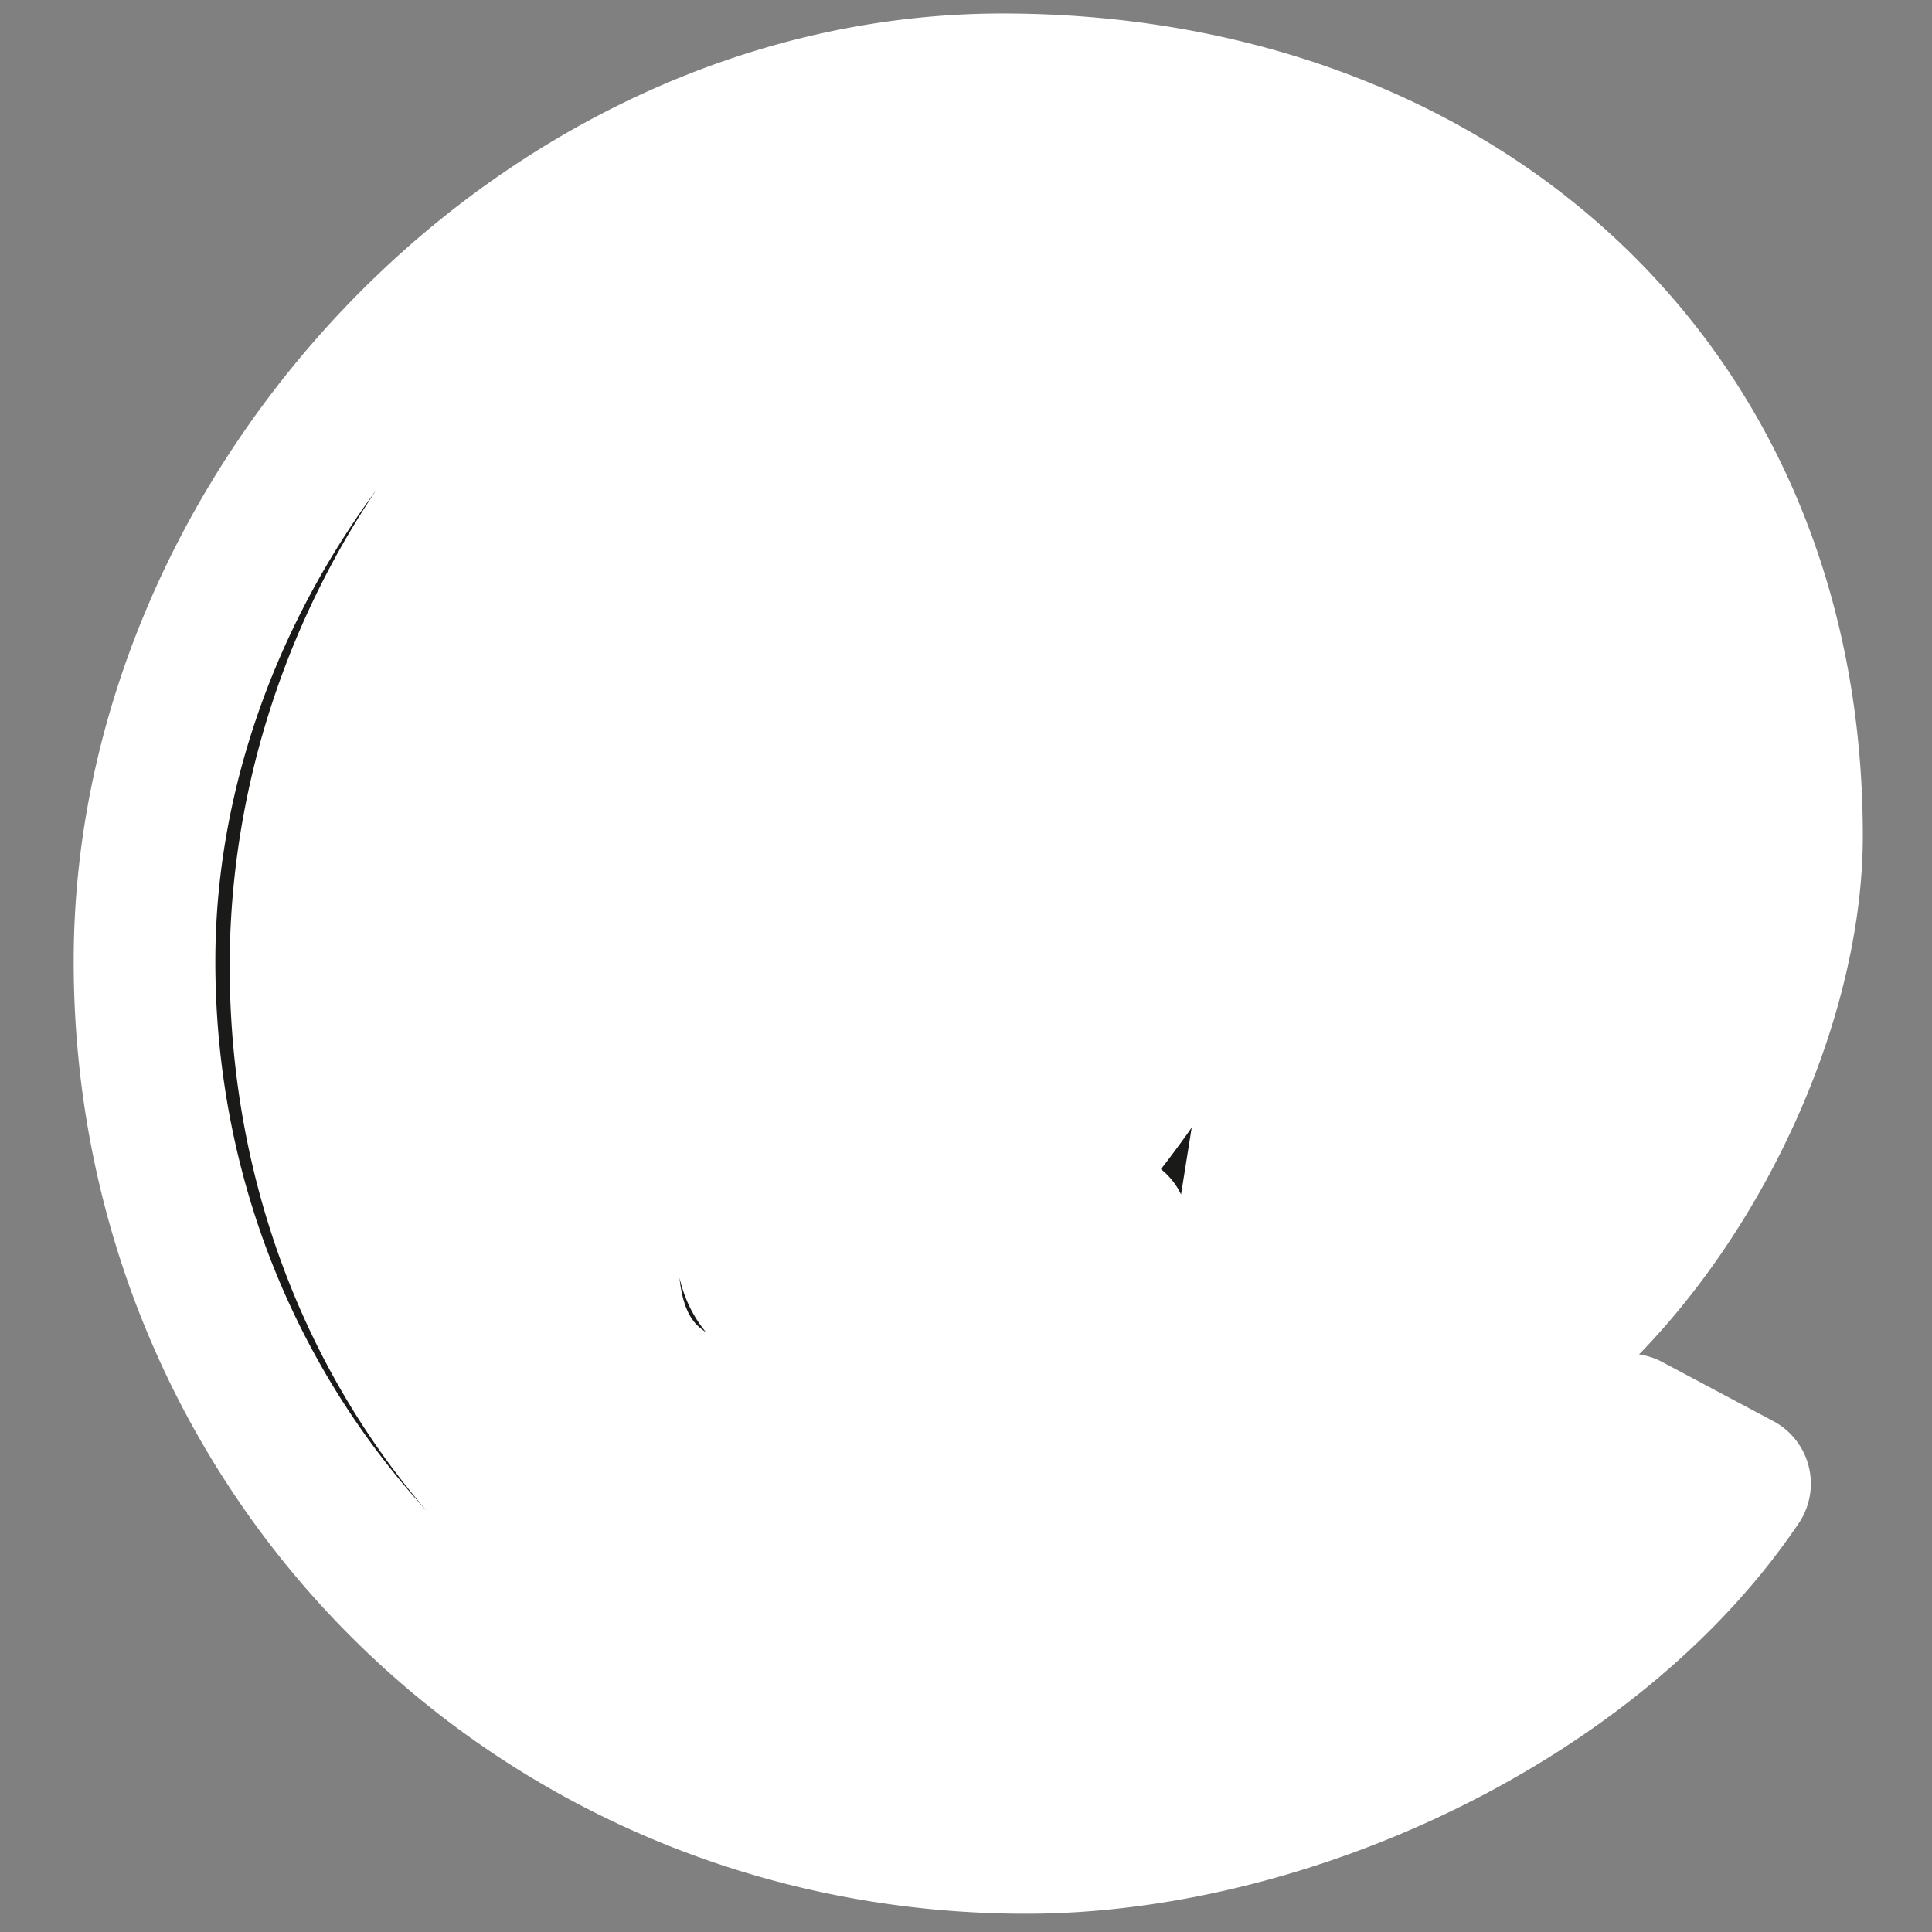
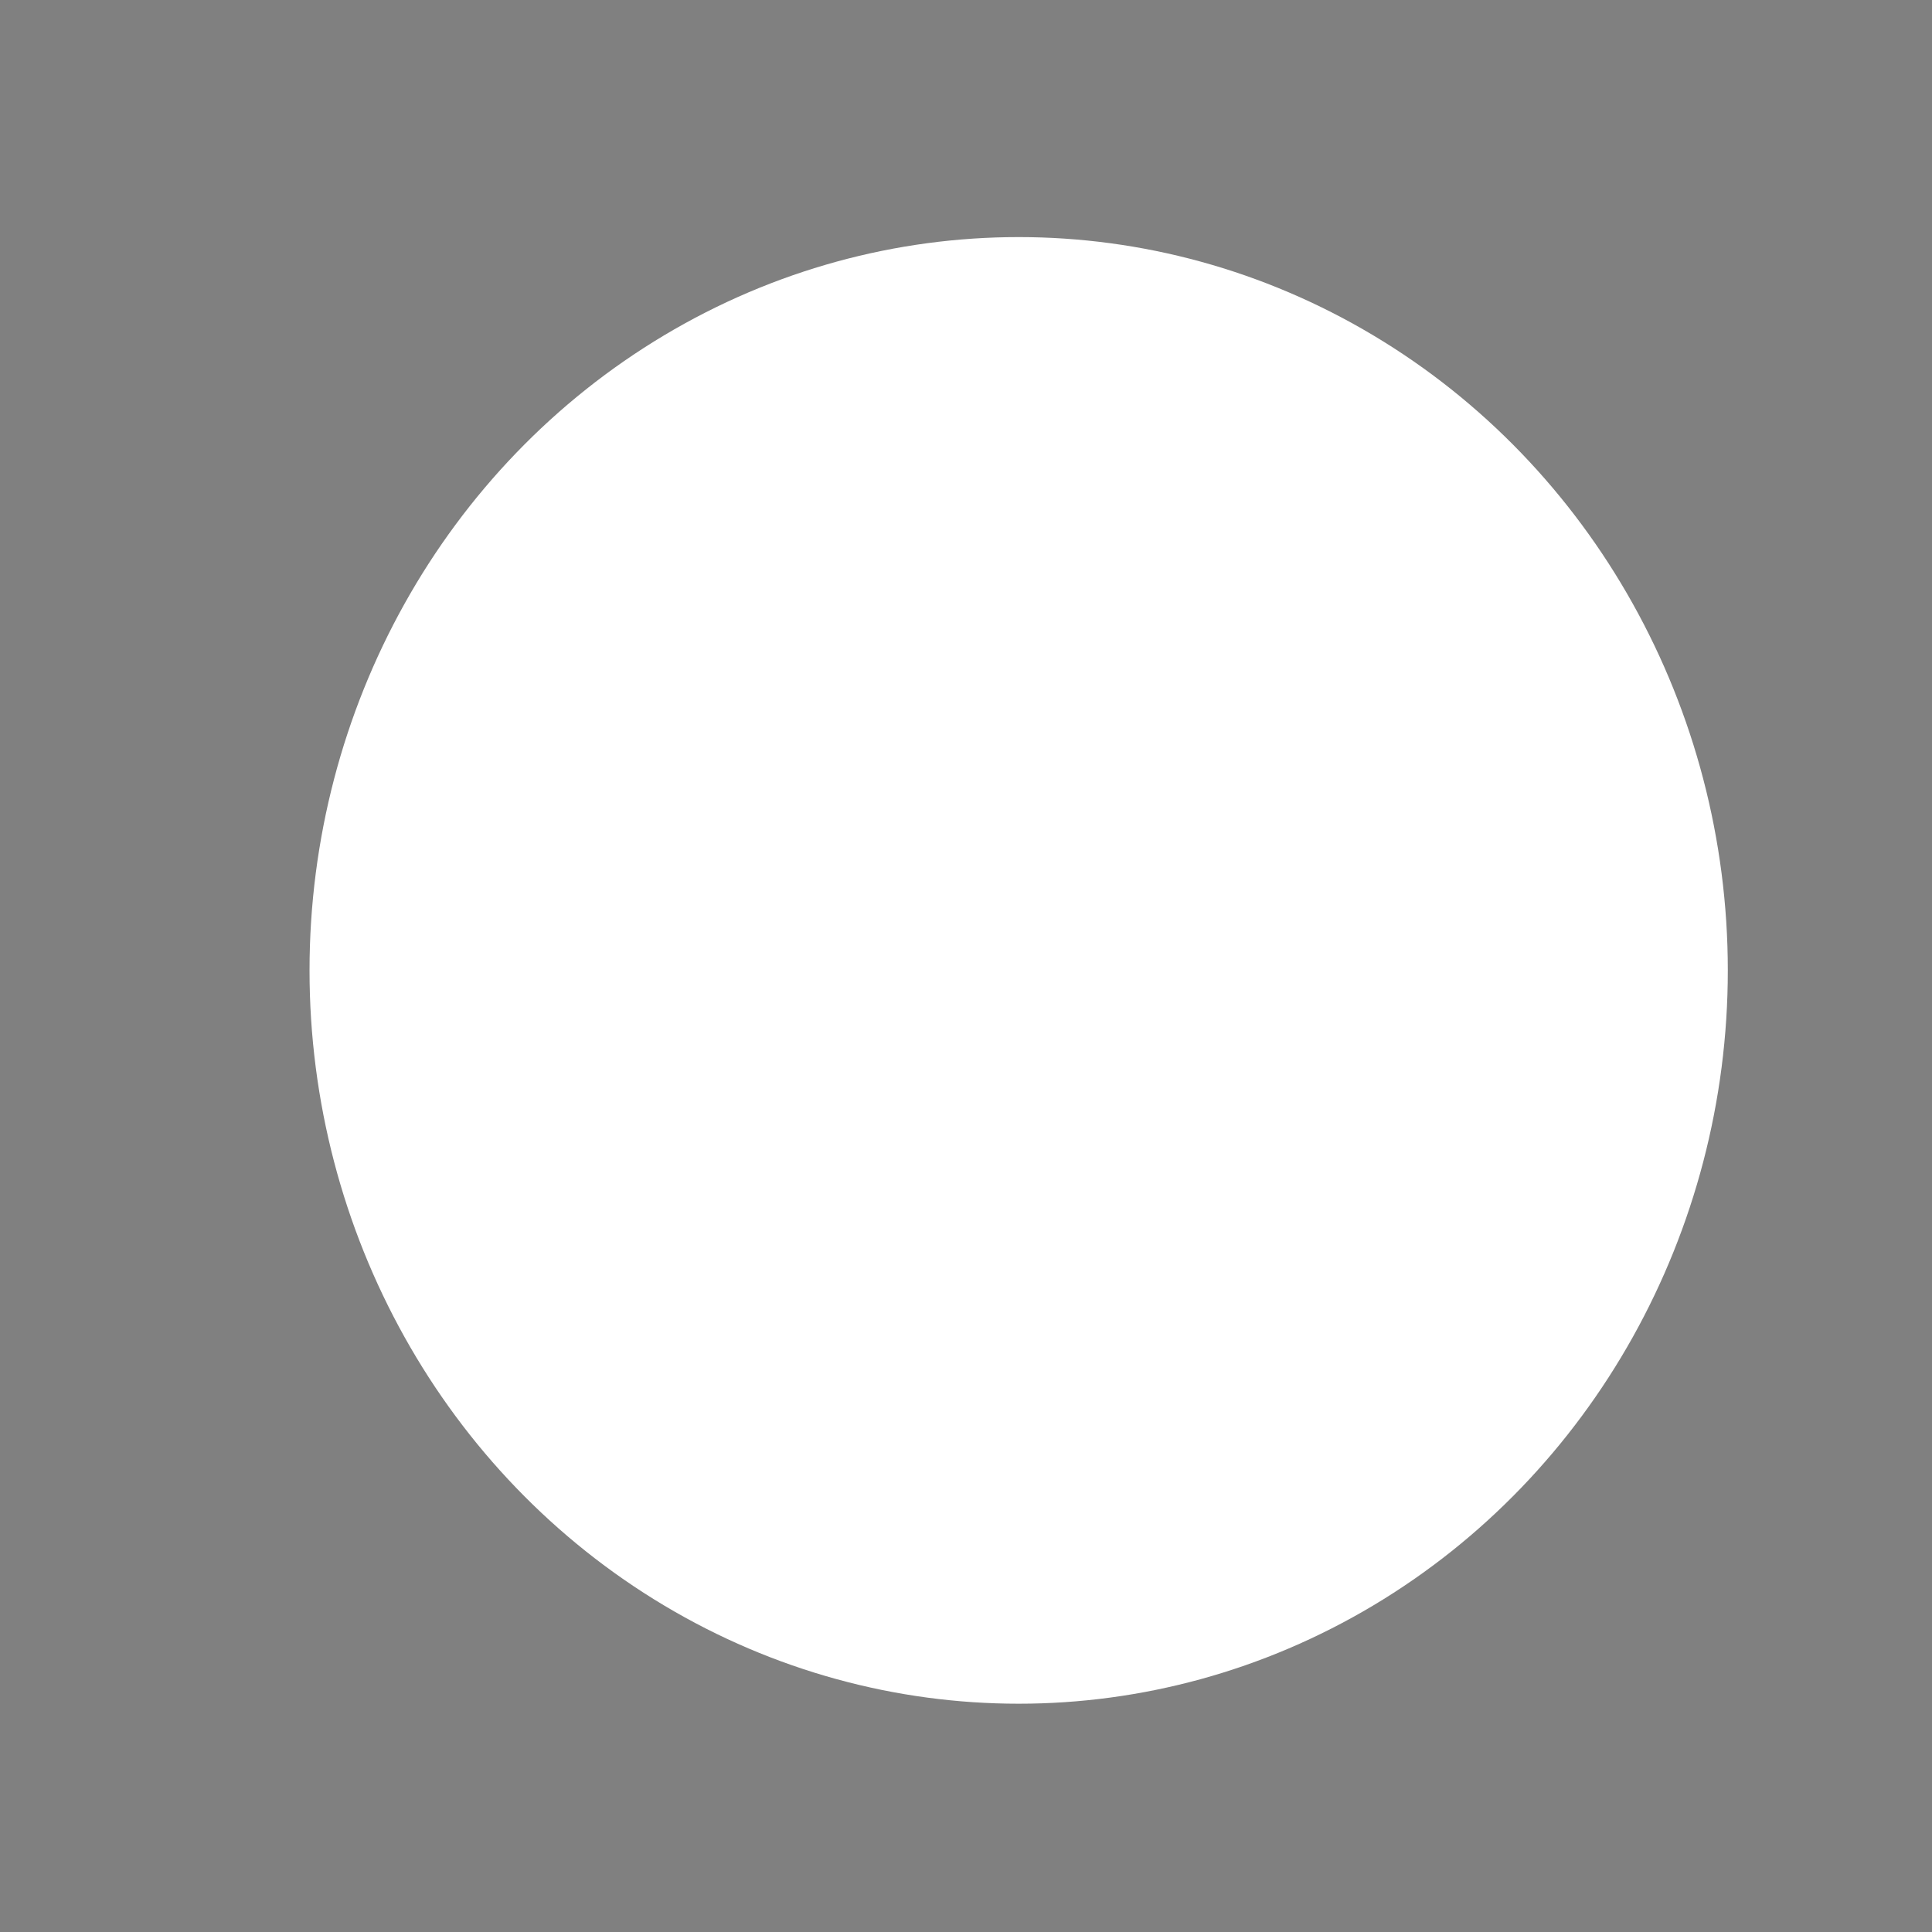
<svg xmlns="http://www.w3.org/2000/svg" width="128" height="128" xml:space="preserve">
  <rect width="100%" height="100%" fill="#808080" stroke="none" />
  <g transform="translate(471.995 -370.018) scale(.936)">
    <ellipse style="display:inline;fill:#fff;stroke:#fff;stroke-width:0;stroke-linecap:square;stroke-linejoin:round;stroke-miterlimit:0;stroke-dasharray:none;stroke-opacity:1;paint-order:stroke fill markers" cx="-432.164" cy="464.006" rx="50.195" ry="51.906" />
-     <path style="fill:#1a1a18 icc-color(ISO-Coated-v2-ECI,0,0,0,1);fill-opacity:1;fill-rule:nonzero;stroke:#fff;stroke-width:10.027;stroke-linecap:square;stroke-linejoin:round;stroke-dasharray:none;stroke-opacity:1;paint-order:stroke fill markers" d="M-433.307 401.287c-32.625 0-60.732 29.782-60.732 62.072 0 34.8 27.607 62.405 62.406 62.405 18.404 0 40.155-10.038 50.528-25.43l-7.864-4.184c-10.038 12.883-26.435 20.245-42.664 20.245-29.613 0-51.363-23.423-51.363-52.702 0-27.27 21.08-53.037 49.355-53.037 26.937 0 47.516 15.729 47.516 43.836 0 12.716-10.709 35.254-25.432 35.254-1.453 0-2.264-.108-2.863-.234l.006-.01c-.092-.008-.172-.03-.258-.043-.103-.027-.275-.049-.355-.076-.044-.013-.082-.03-.123-.045-.438-.175-.518-.34-.617-.329-.558-.45-.805-1.174-.805-2.046 0-.889.127-1.65.254-2.54l8.377-52.675h-9.647l-6.6 40.744c-4.696 6.6-12.567 15.486-21.453 15.486-3.68 0-5.837-1.143-5.837-5.205 0-1.27.126-2.537.38-3.806l7.489-47.22h-9.647l-7.49 47.22c-.254 1.777-.506 3.552-.506 5.33 0 9.011 5.33 11.55 13.58 11.55 8.759 0 17.646-6.981 22.469-13.836a18.107 18.107 0 0 0-1.143 6.348c.322 3.284 1.844 5.934 4.17 7.395l-.02.02c2.472 1.752 5.787 2.054 9.302 2.054 19.742 0 35.468-25.434 35.468-43.336 0-32.458-24.26-53.205-55.88-53.205z" />
  </g>
</svg>